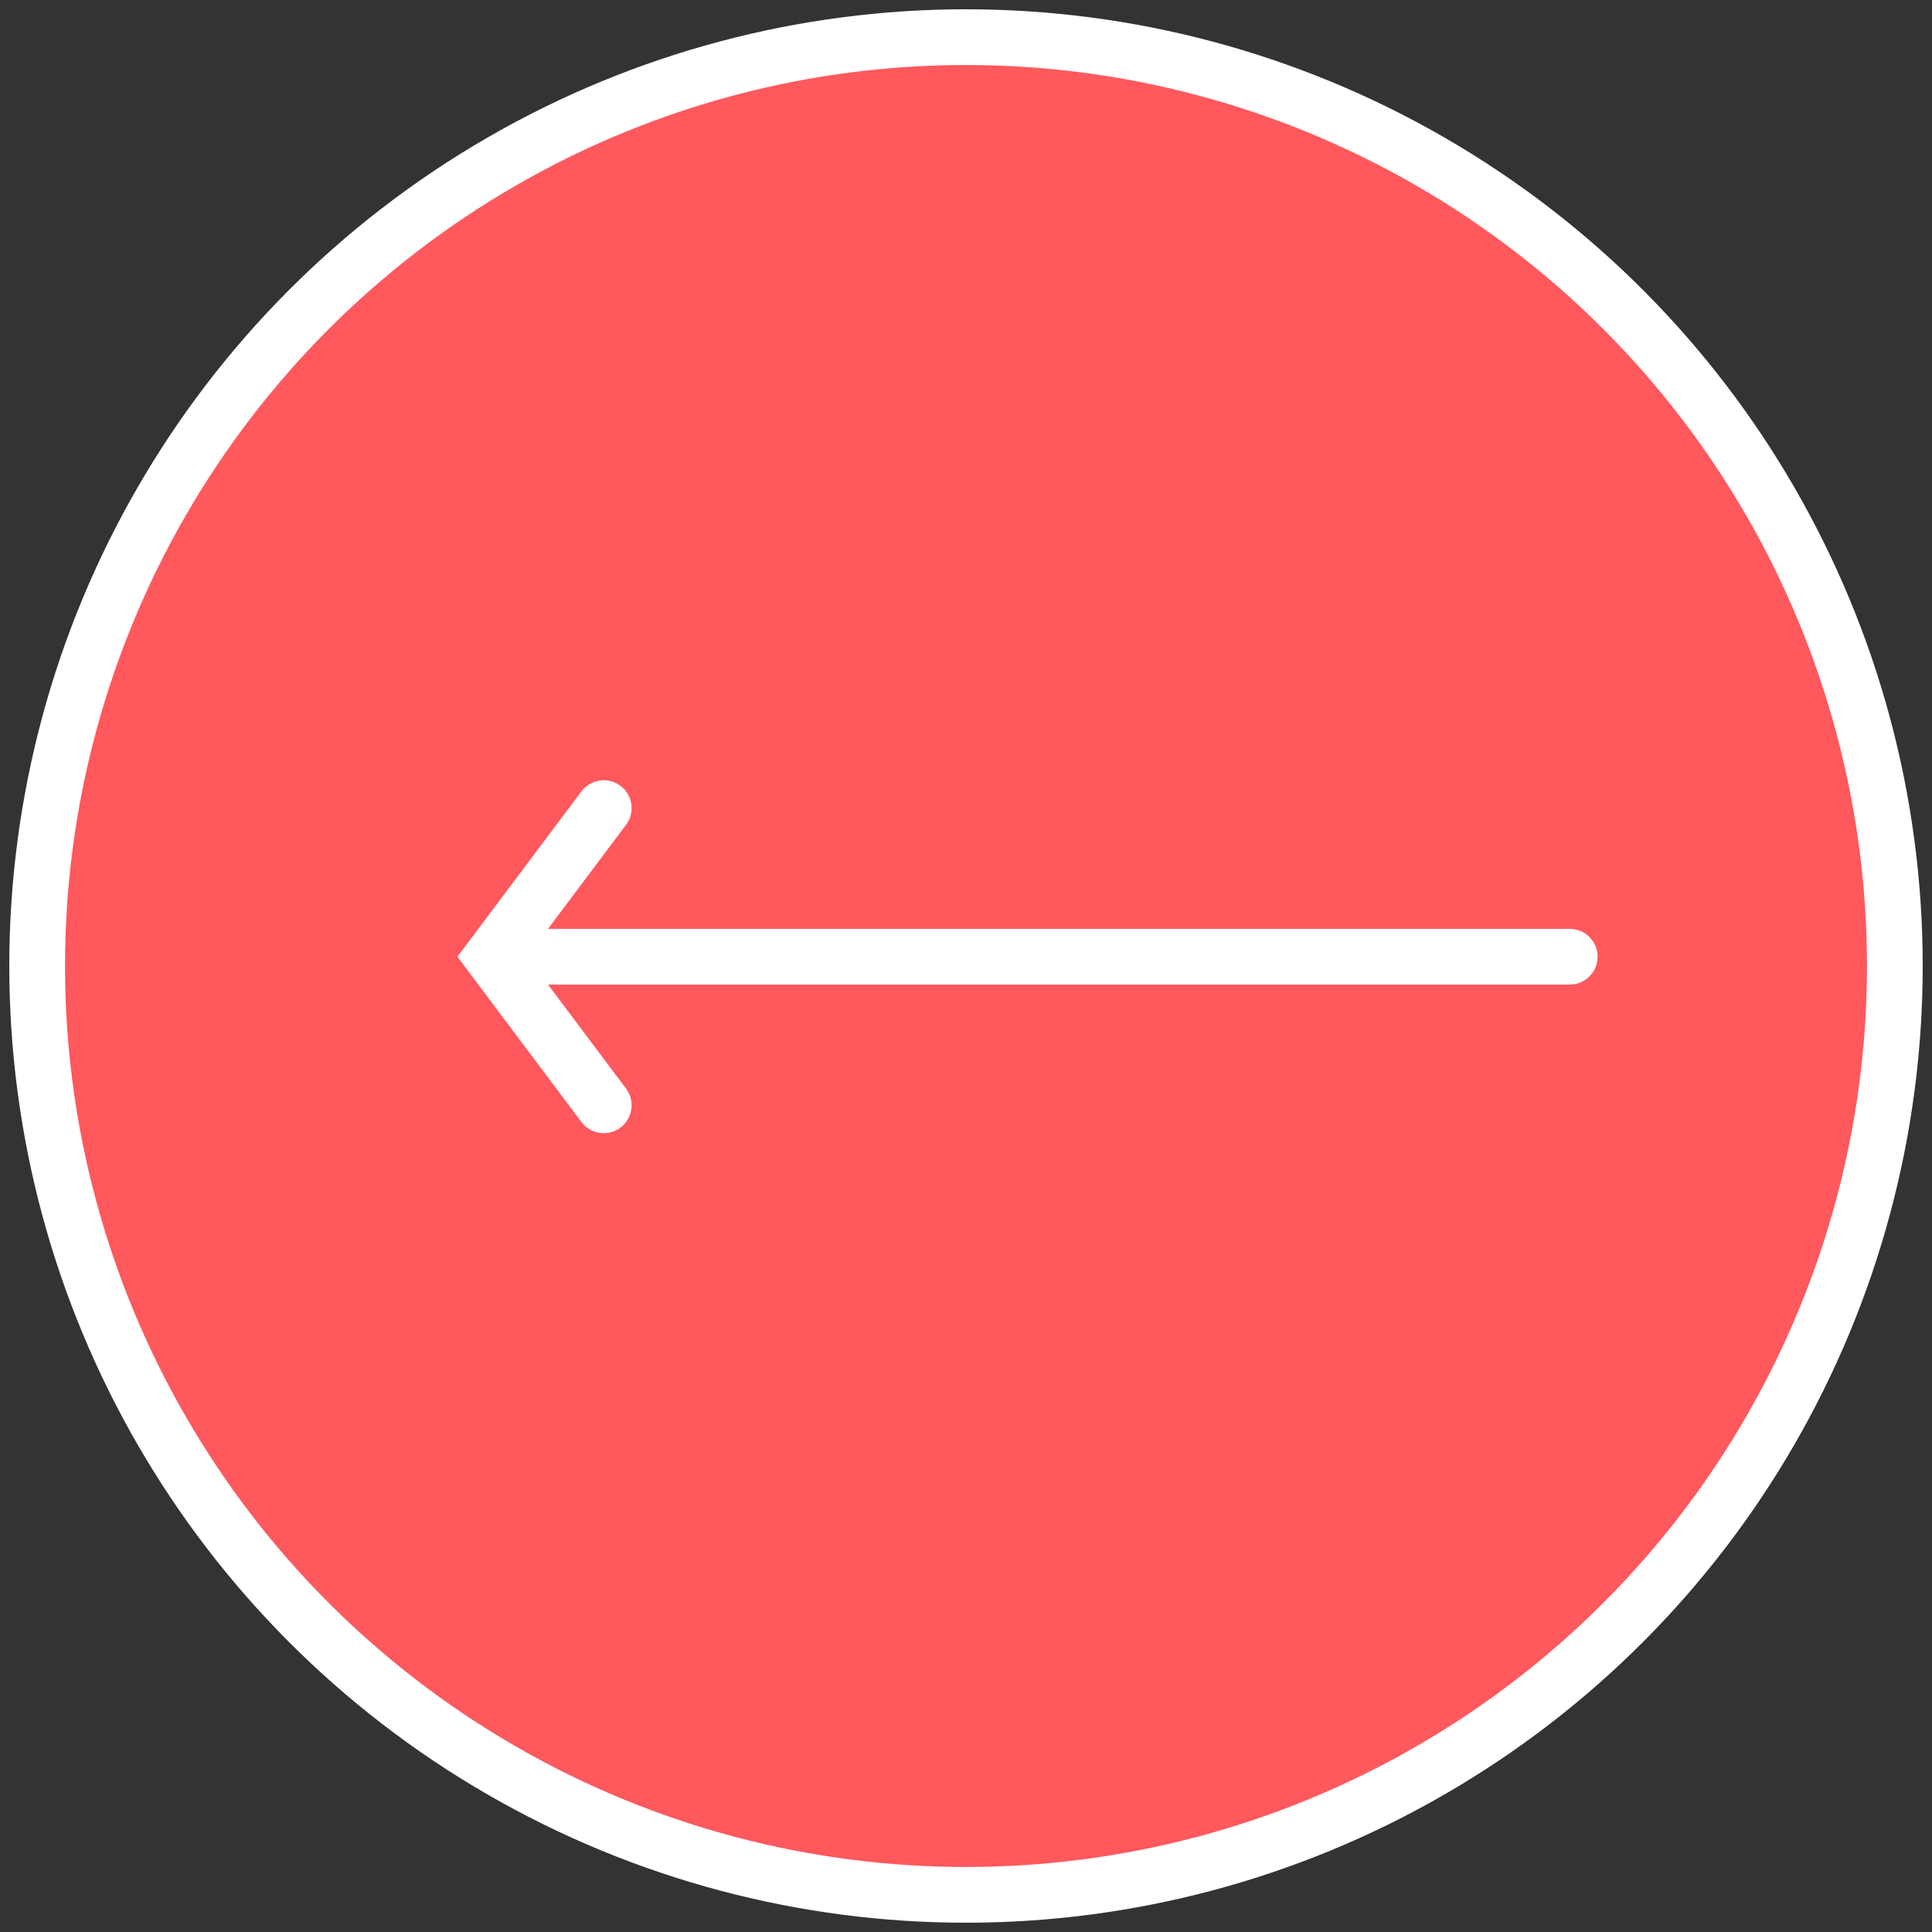
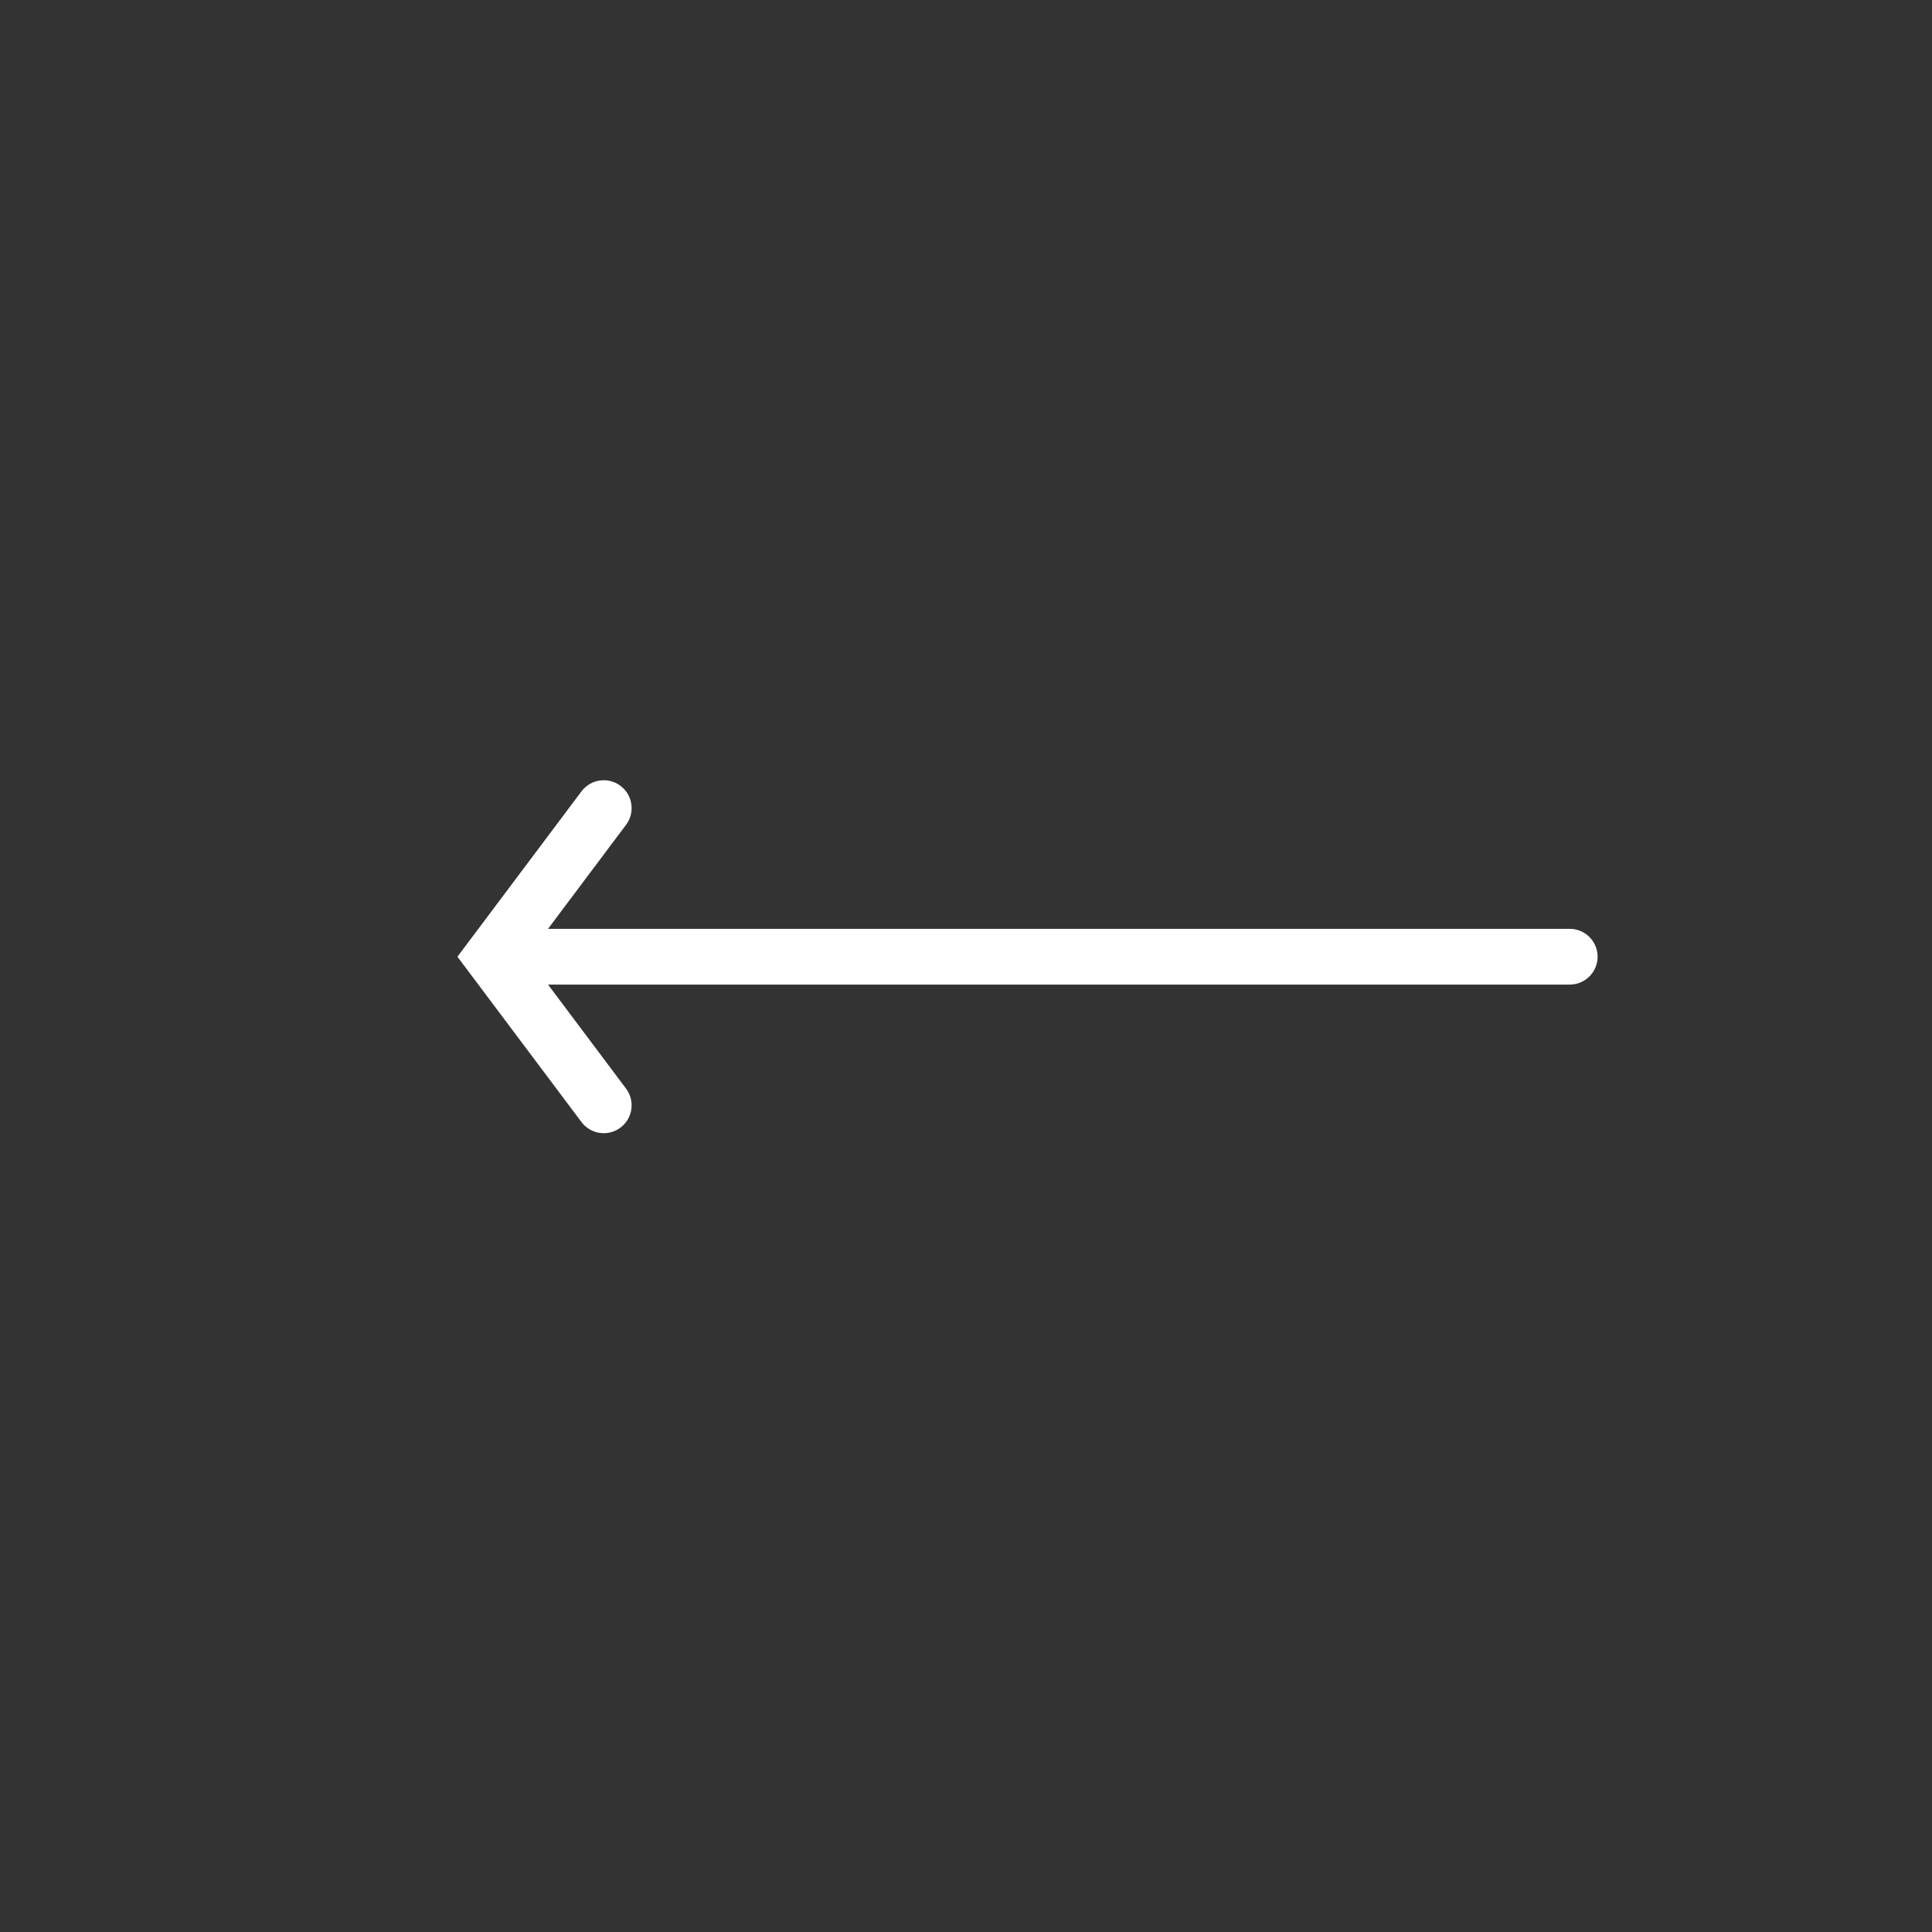
<svg xmlns="http://www.w3.org/2000/svg" width="52px" height="52px" viewBox="0 0 52 52" version="1.1">
  <rect x="0" y="0" width="52" height="52" fill="#333333" stroke="none" />
  <title>Group Copy</title>
  <g id="Page-1" stroke="none" stroke-width="1" fill="none" fill-rule="evenodd">
    <g id="01-home" transform="translate(-1842, -2312)">
      <g id="Group-Copy" transform="translate(1868, 2338) scale(-1, 1) translate(-1868, -2338) translate(1843, 2313)">
        <g id="Group-7-Copy" fill="#FF585D" stroke="#FFFFFF" stroke-width="1.5">
-           <circle id="Oval" cx="25" cy="25" r="25" />
-         </g>
+           </g>
        <path d="M35.35,20.3 L38.688,24.75 L35.35,29.2 C35.101,29.531 34.631,29.599 34.3,29.35 C33.969,29.102 33.901,28.631 34.15,28.3 L36.25,25.5 L8.75,25.5 C8.336,25.5 8,25.164 8,24.75 C8,24.336 8.336,24 8.75,24 L36.25,24 L34.15,21.2 C33.924,20.899 33.959,20.483 34.216,20.223 L34.3,20.15 C34.631,19.902 35.101,19.969 35.35,20.3 Z" id="Combined-Shape" fill="#FFFFFF" fill-rule="nonzero" />
      </g>
    </g>
  </g>
</svg>